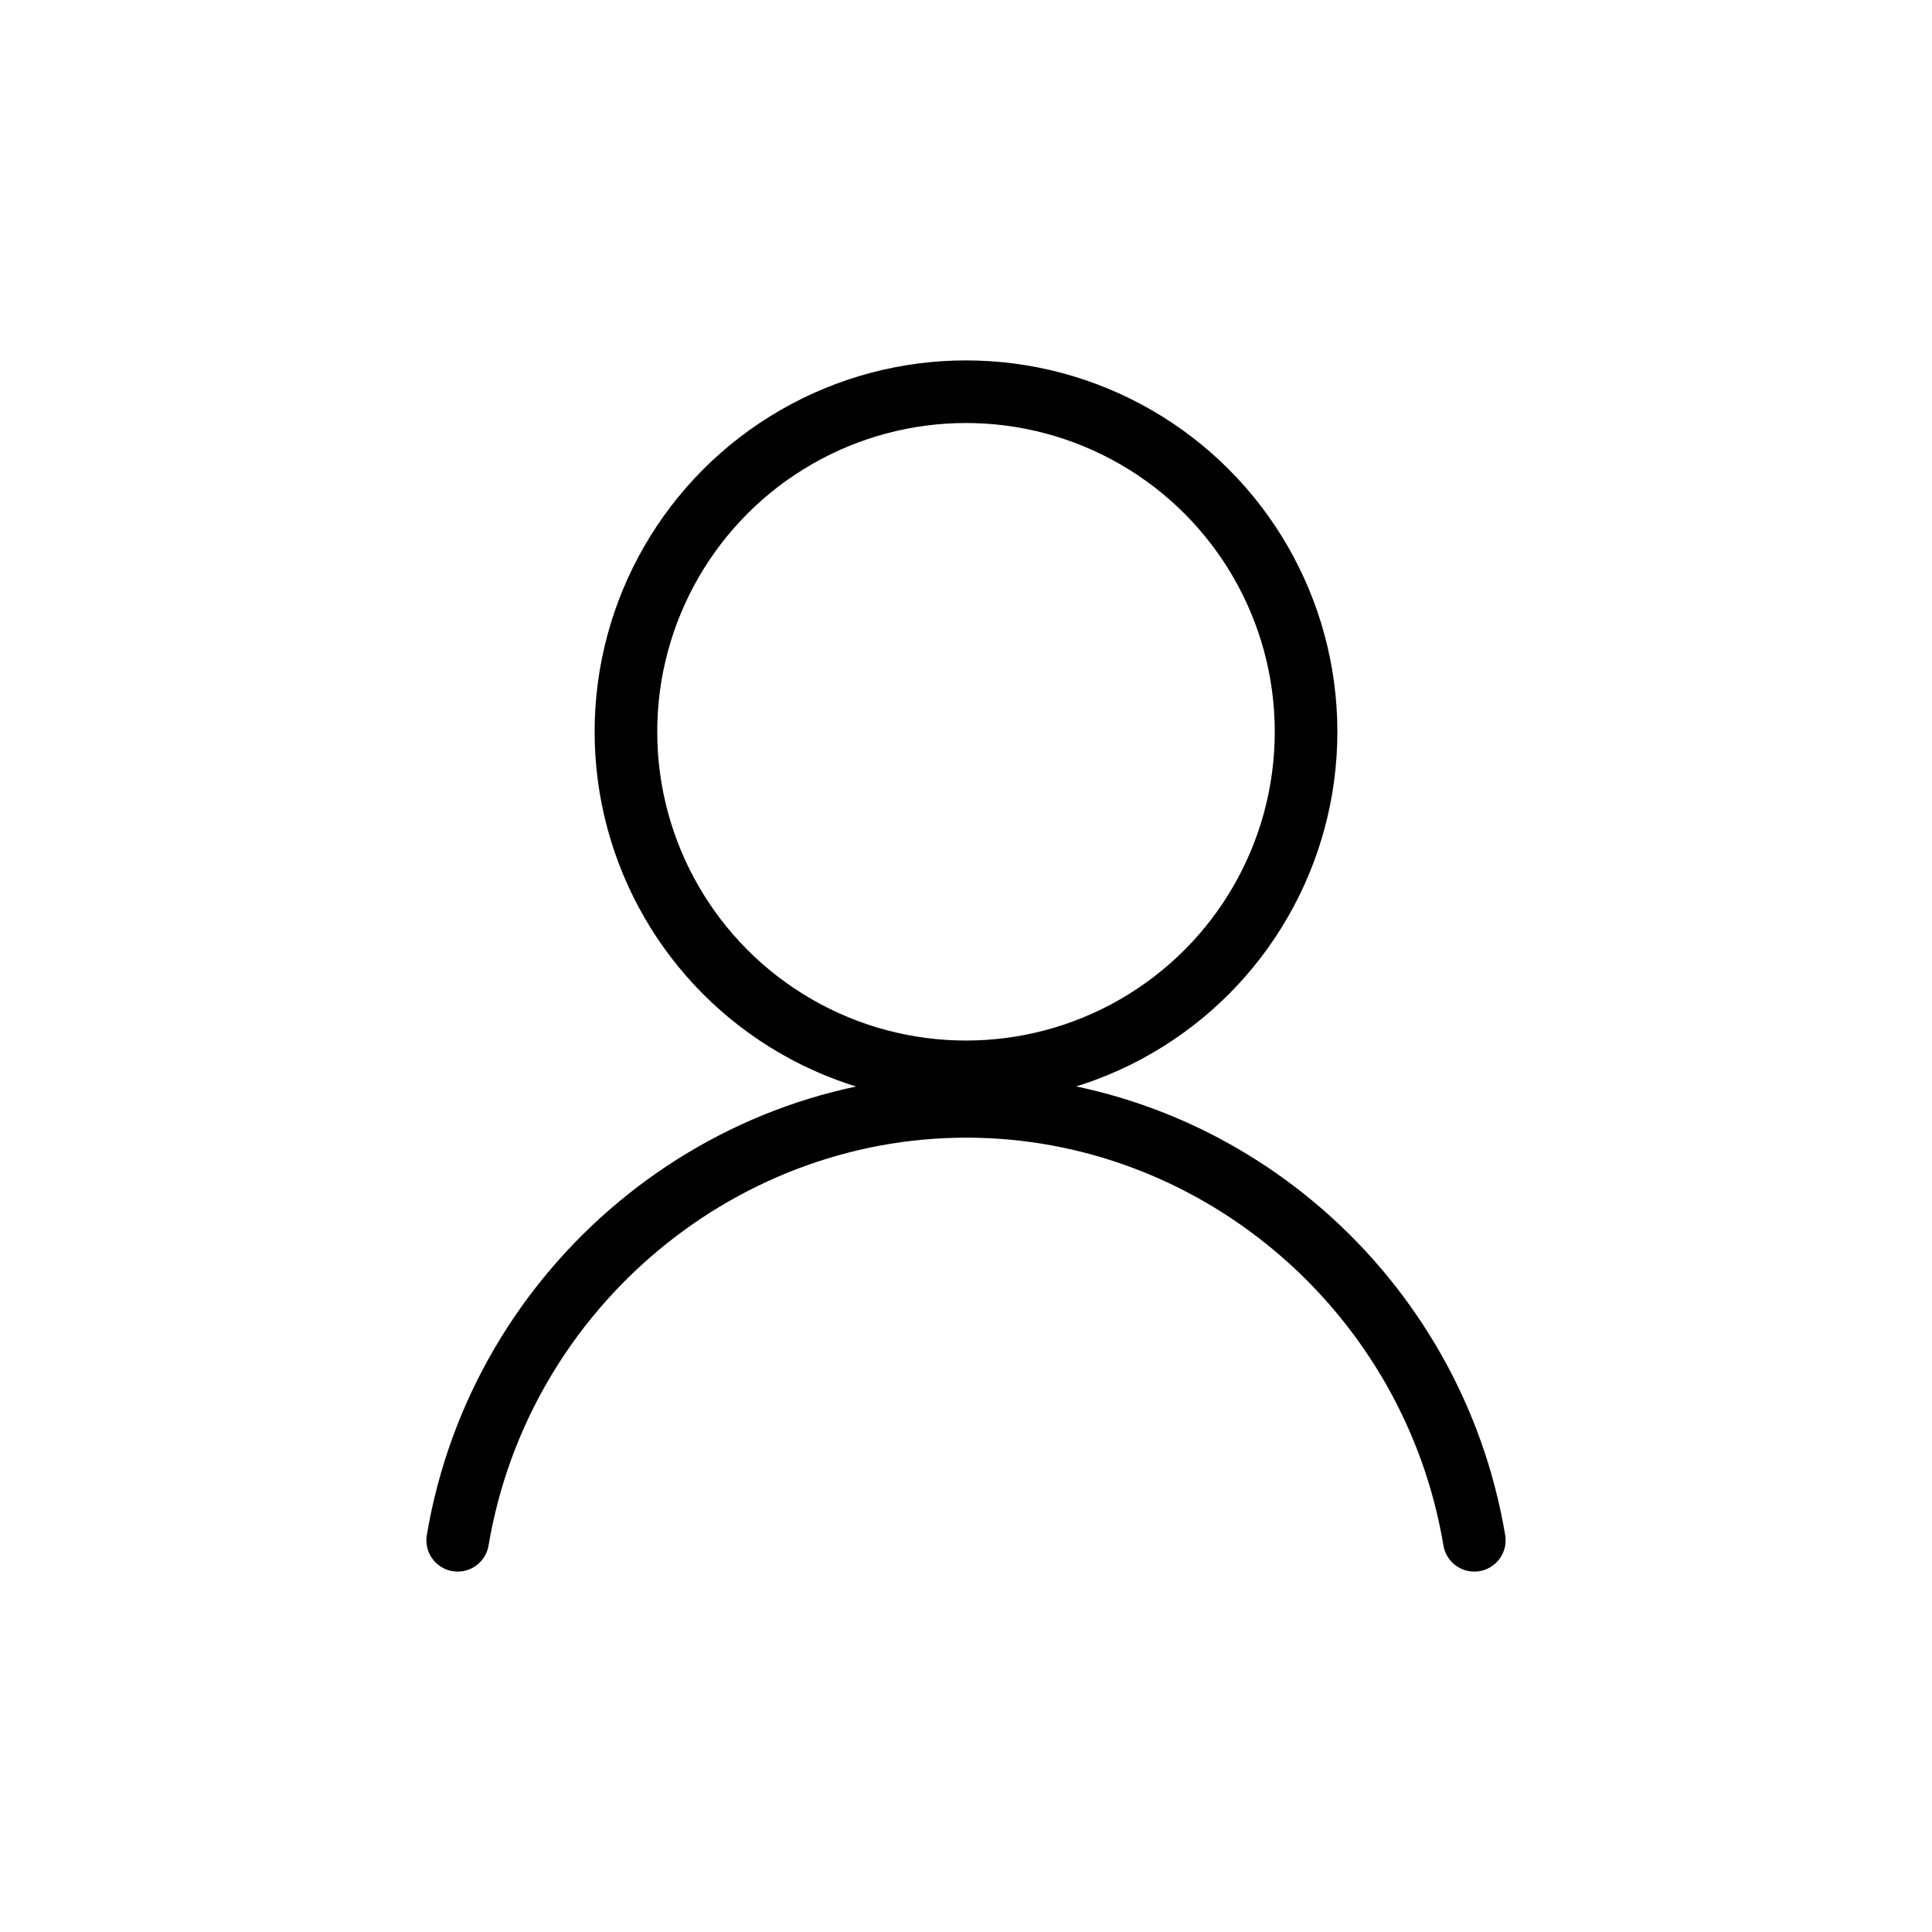
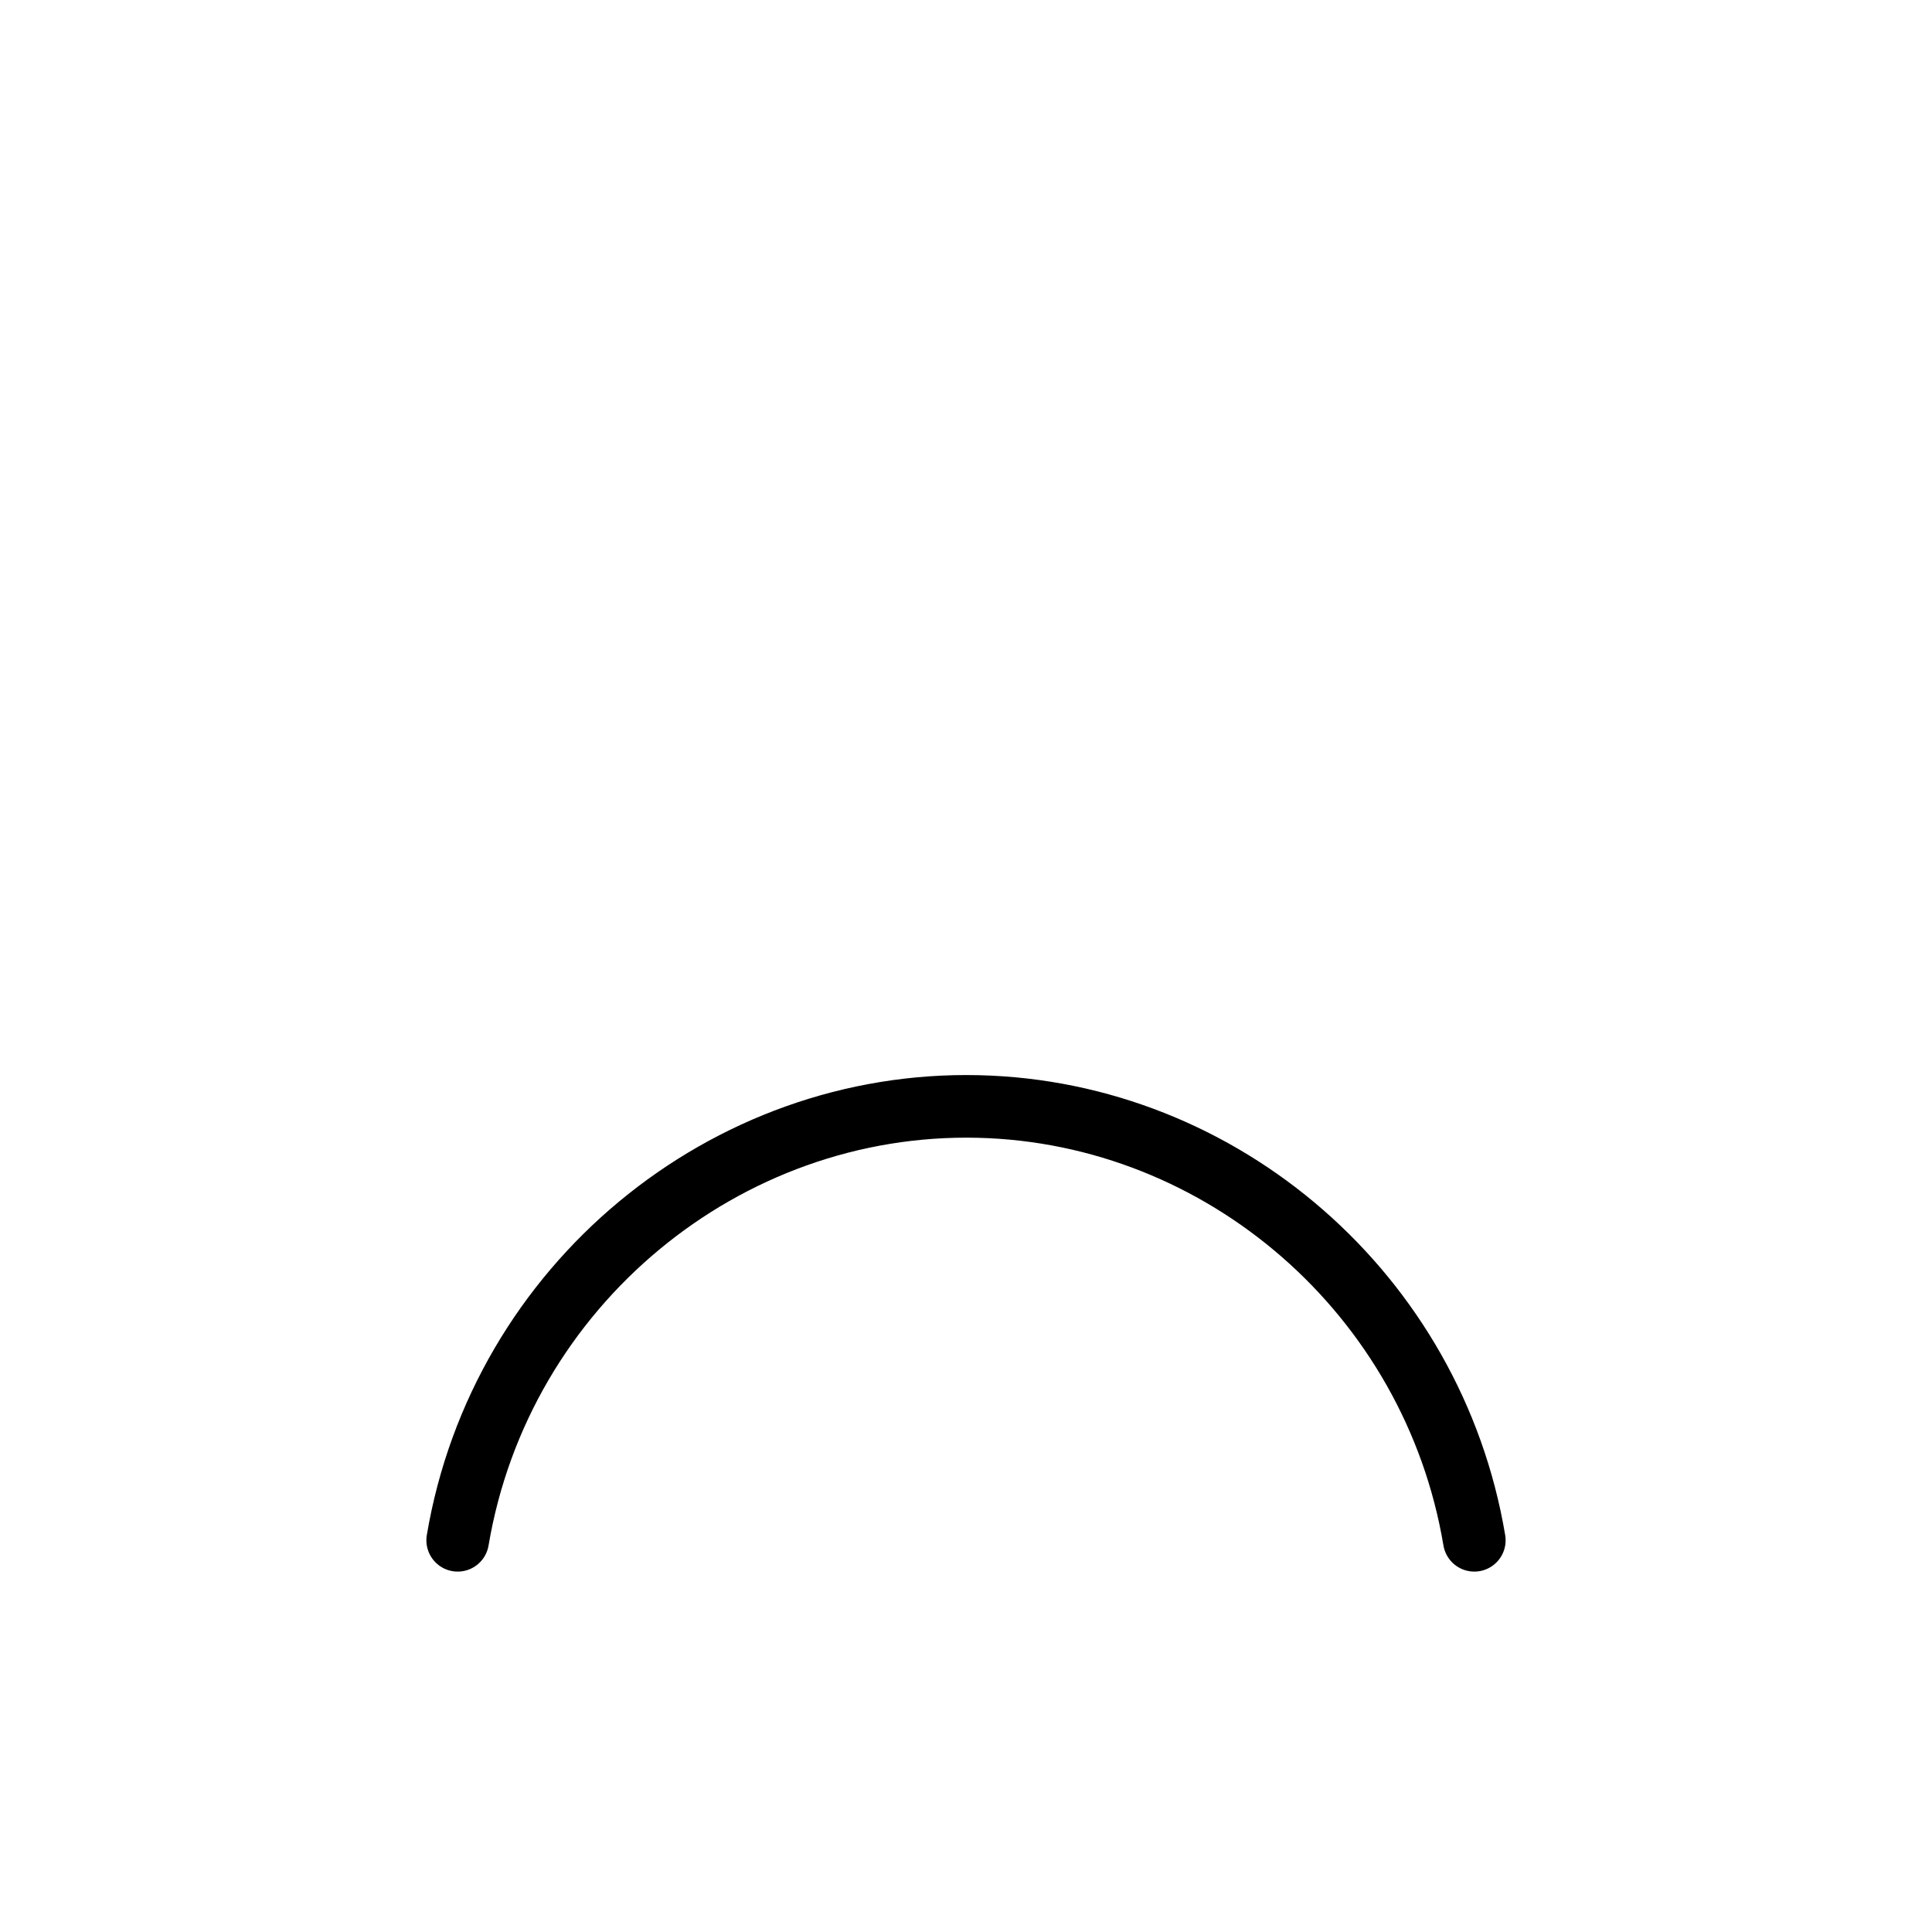
<svg xmlns="http://www.w3.org/2000/svg" id="katman_1" viewBox="0 0 1080 1080">
  <defs>
    <style>.cls-1{fill:none;stroke:#000;stroke-linecap:round;stroke-linejoin:round;stroke-width:35px;}</style>
  </defs>
  <path class="cls-1" d="m824.15,861.03c-23.01-137.26-140.58-239.23-277.22-242.49-141.62-3.39-267.12,100.13-291.08,242.49" />
-   <circle class="cls-1" cx="540" cy="409.07" r="190.1" />
</svg>